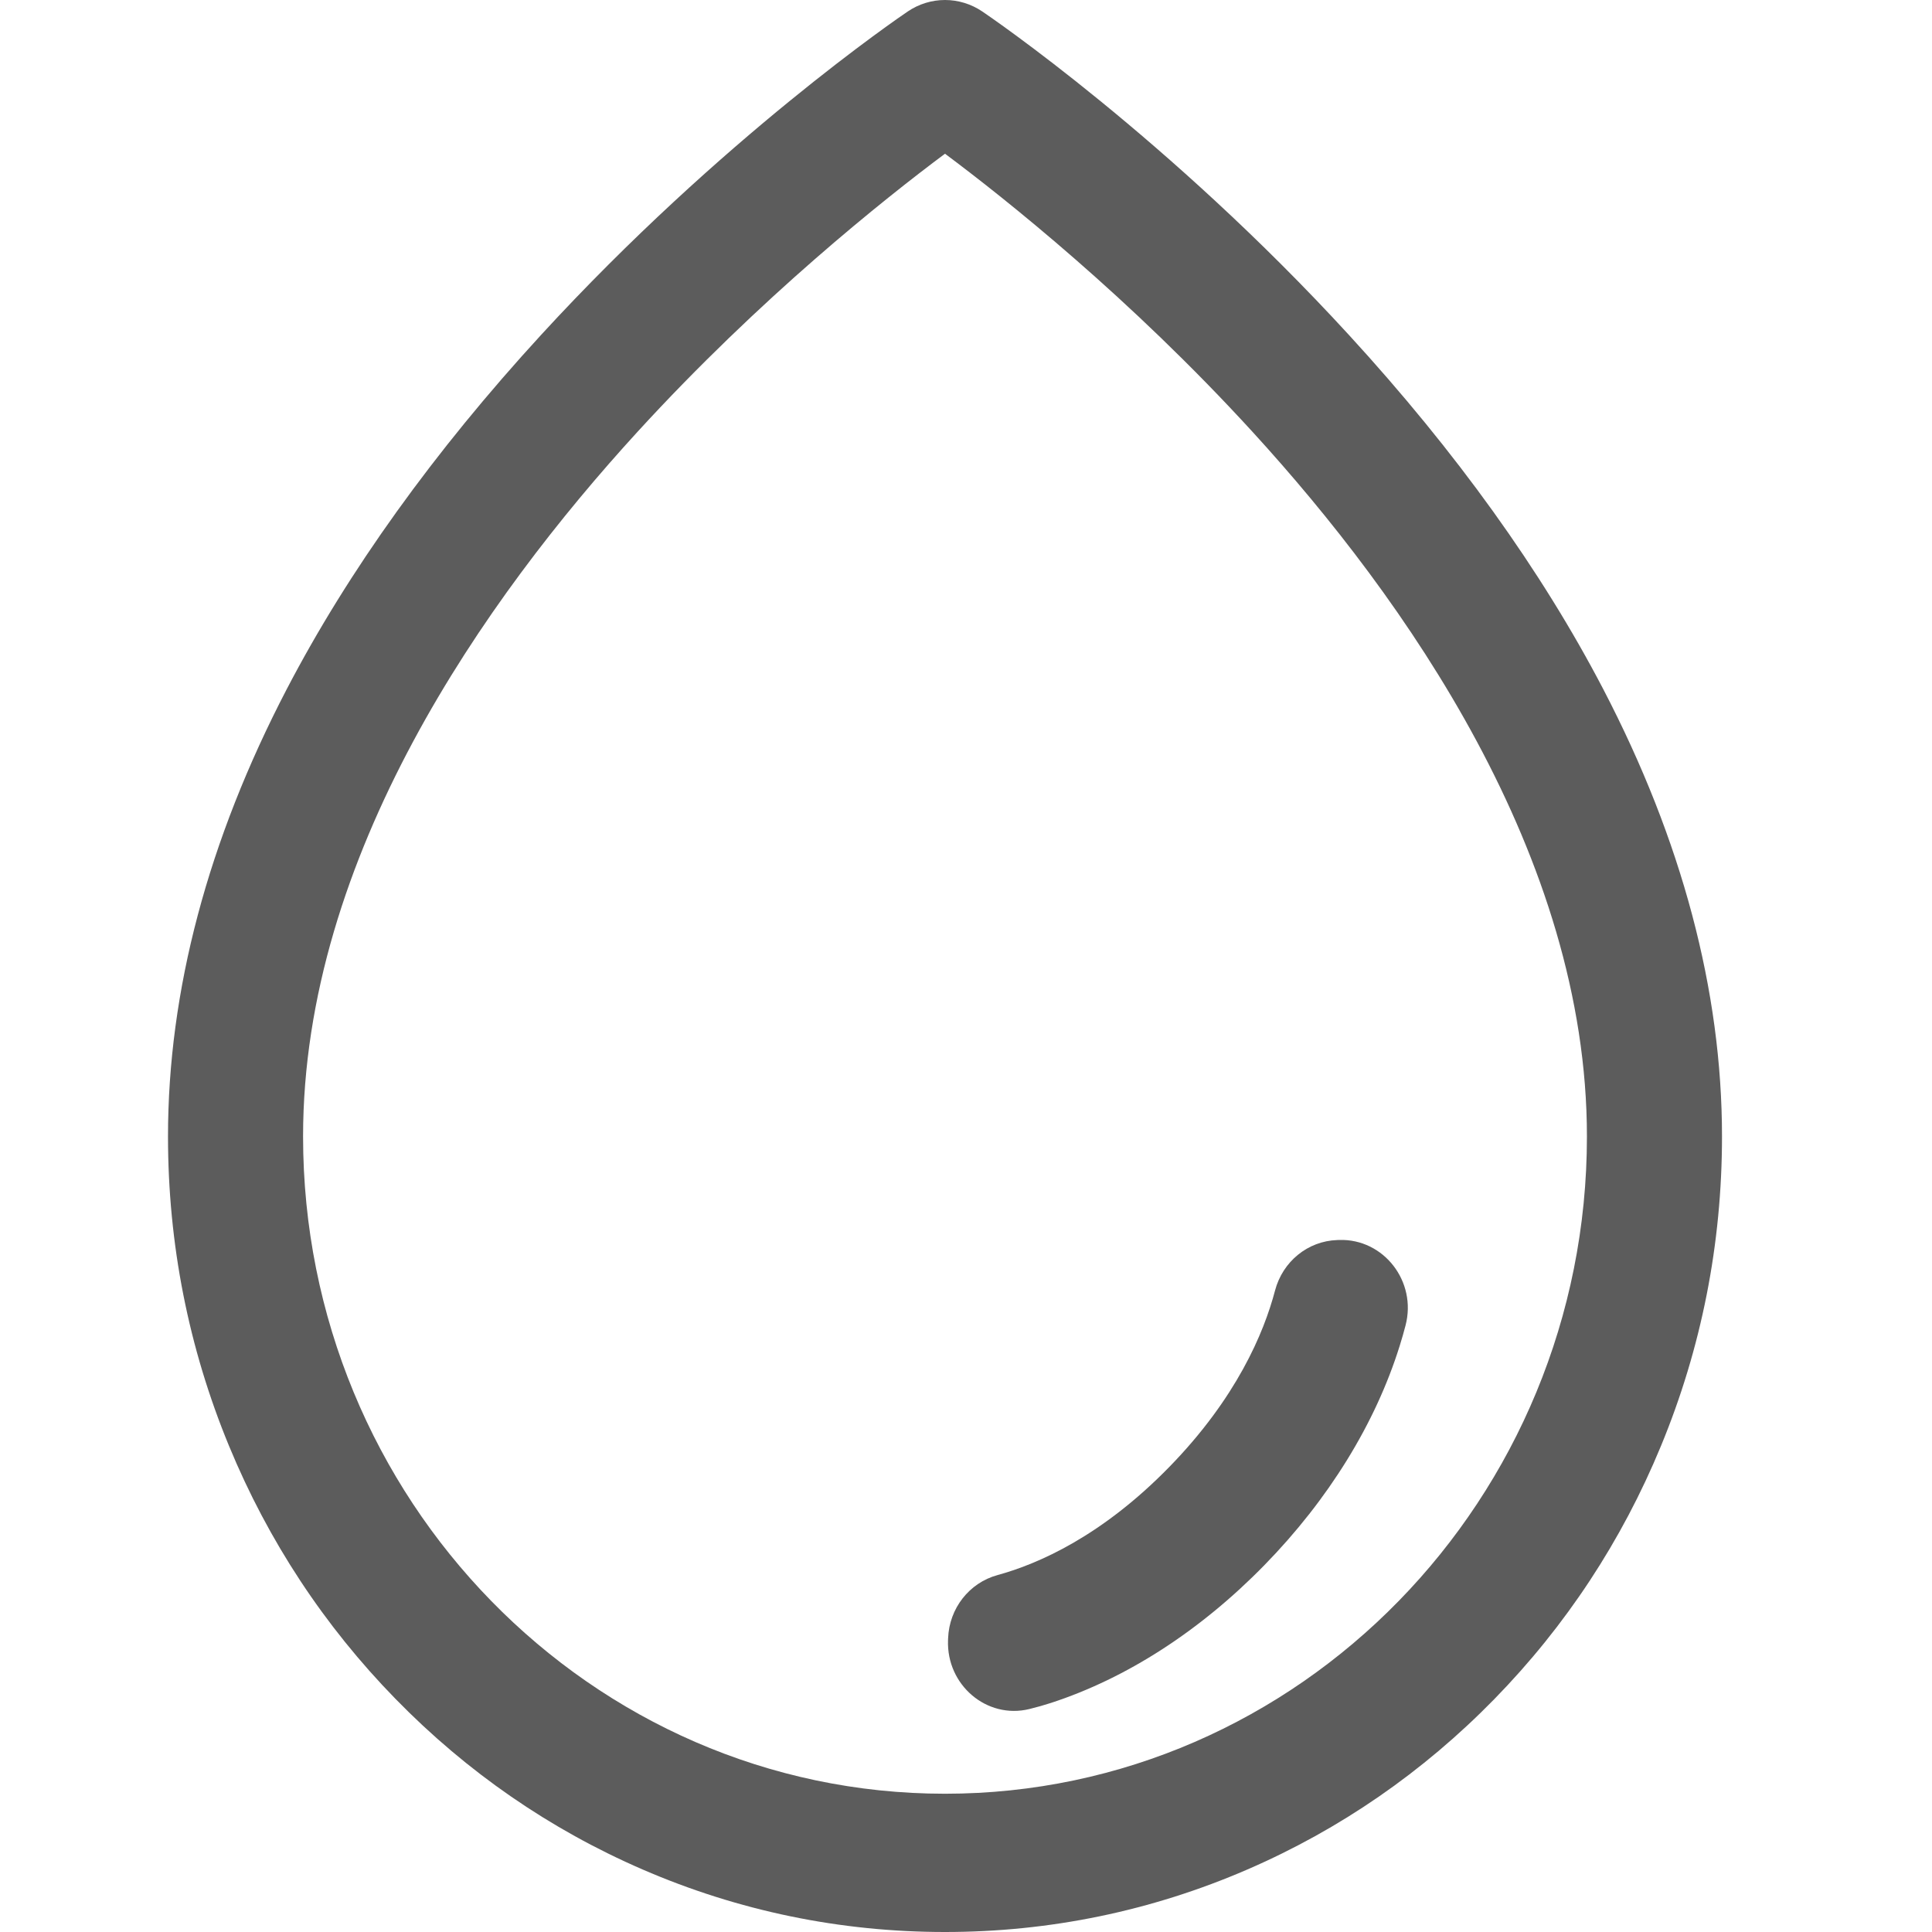
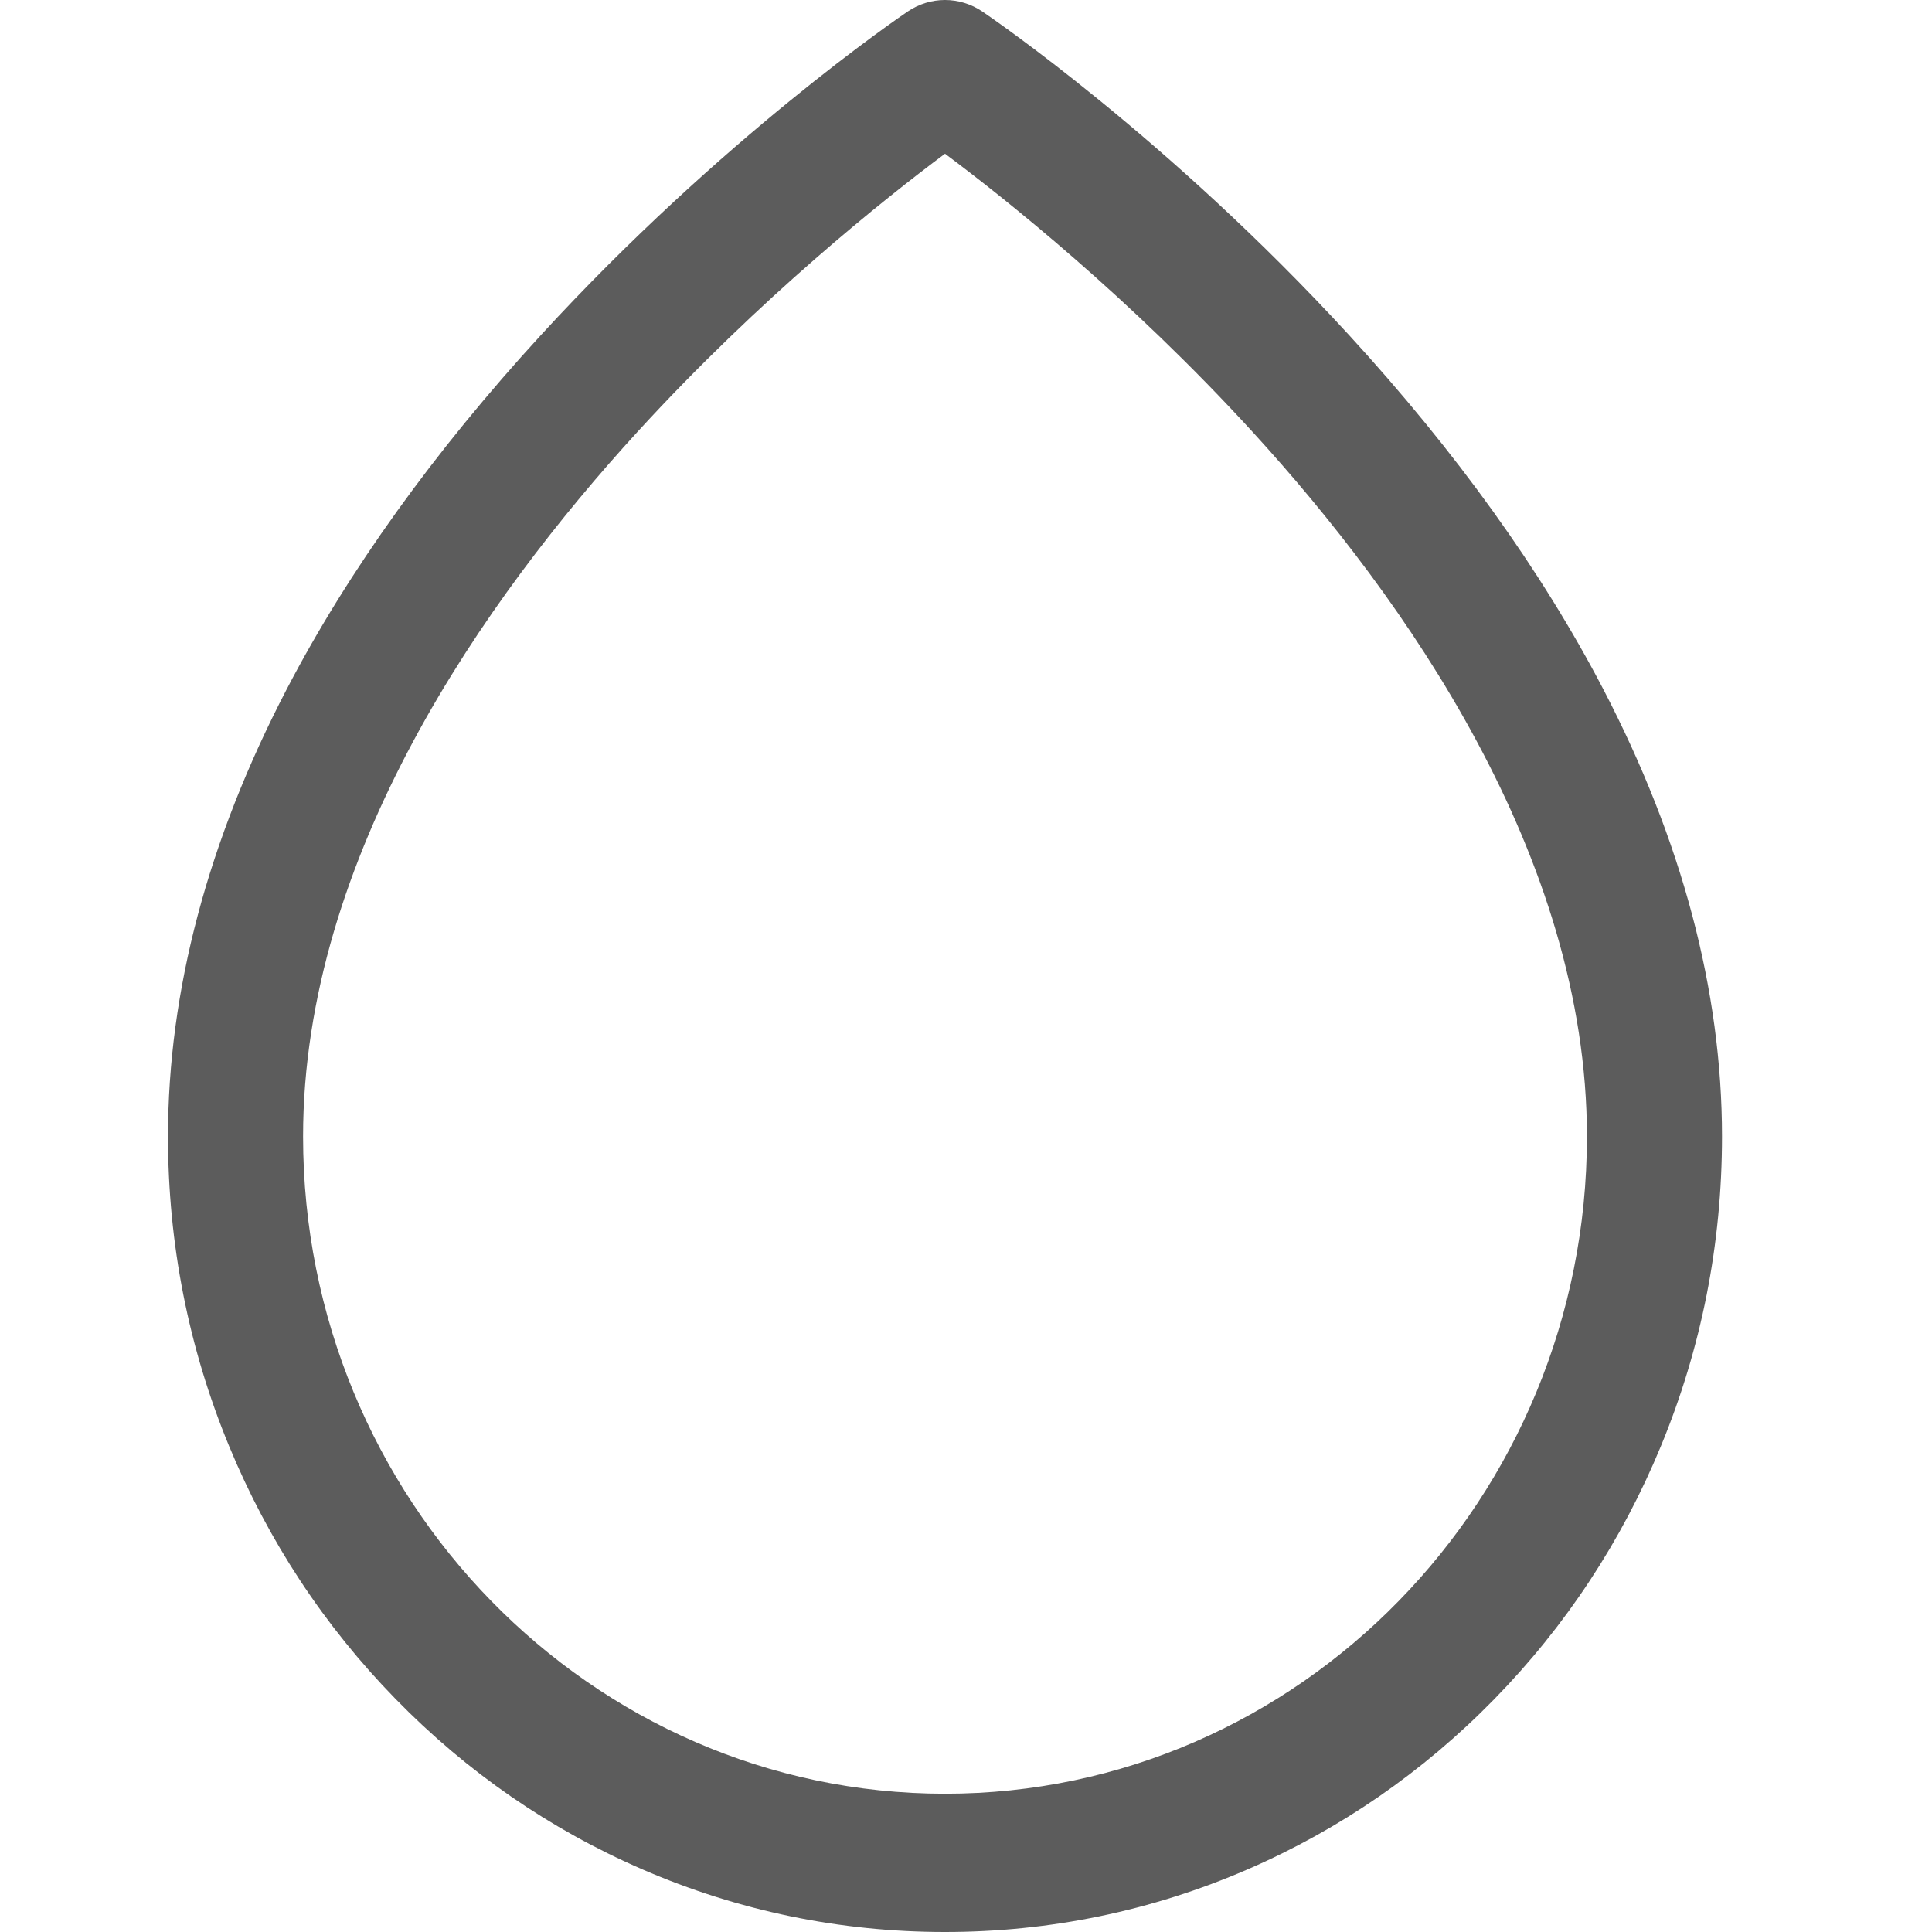
<svg xmlns="http://www.w3.org/2000/svg" width="46" height="46" viewBox="0 0 46 46" fill="none">
  <path d="M22.5 46C20.003 46 17.58 45.499 15.299 44.511C13.095 43.557 11.117 42.191 9.419 40.452C7.72 38.713 6.387 36.688 5.455 34.432C4.489 32.096 4 29.615 4 27.059C4 23.592 4.952 20.009 6.828 16.407C8.296 13.591 10.333 10.754 12.882 7.975C17.185 3.286 21.436 0.393 21.615 0.272C21.877 0.095 22.185 0 22.5 0C22.815 0 23.123 0.095 23.386 0.272C23.565 0.393 27.816 3.286 32.118 7.976C34.667 10.755 36.704 13.591 38.172 16.407C40.048 20.009 41 23.593 41 27.059C41 29.616 40.511 32.096 39.545 34.432C38.614 36.688 37.28 38.714 35.581 40.453C33.883 42.191 31.905 43.557 29.701 44.511C27.42 45.499 24.997 46 22.5 46ZM22.5 3.66C21.067 4.729 18.105 7.083 15.18 10.28C11.547 14.252 7.216 20.387 7.216 27.059C7.216 35.688 14.072 42.708 22.5 42.708C30.927 42.708 37.784 35.688 37.784 27.059C37.784 20.387 33.453 14.252 29.82 10.28C26.896 7.083 23.934 4.73 22.5 3.66Z" fill="#5C5C5C" />
-   <path d="M22.572 39.054C22.573 39.037 22.573 39.021 22.574 39.005C22.601 38.293 23.078 37.686 23.75 37.502C24.73 37.234 26.236 36.57 27.835 34.933C29.439 33.291 30.092 31.738 30.358 30.727C30.54 30.036 31.139 29.548 31.837 29.525L31.885 29.523C32.945 29.489 33.74 30.511 33.465 31.559C33.425 31.715 33.378 31.878 33.325 32.047C32.747 33.896 31.634 35.699 30.109 37.261C28.582 38.825 26.823 39.96 25.022 40.546C24.853 40.601 24.681 40.649 24.51 40.691C23.496 40.94 22.533 40.12 22.572 39.054Z" fill="#5C5C5C" />
</svg>